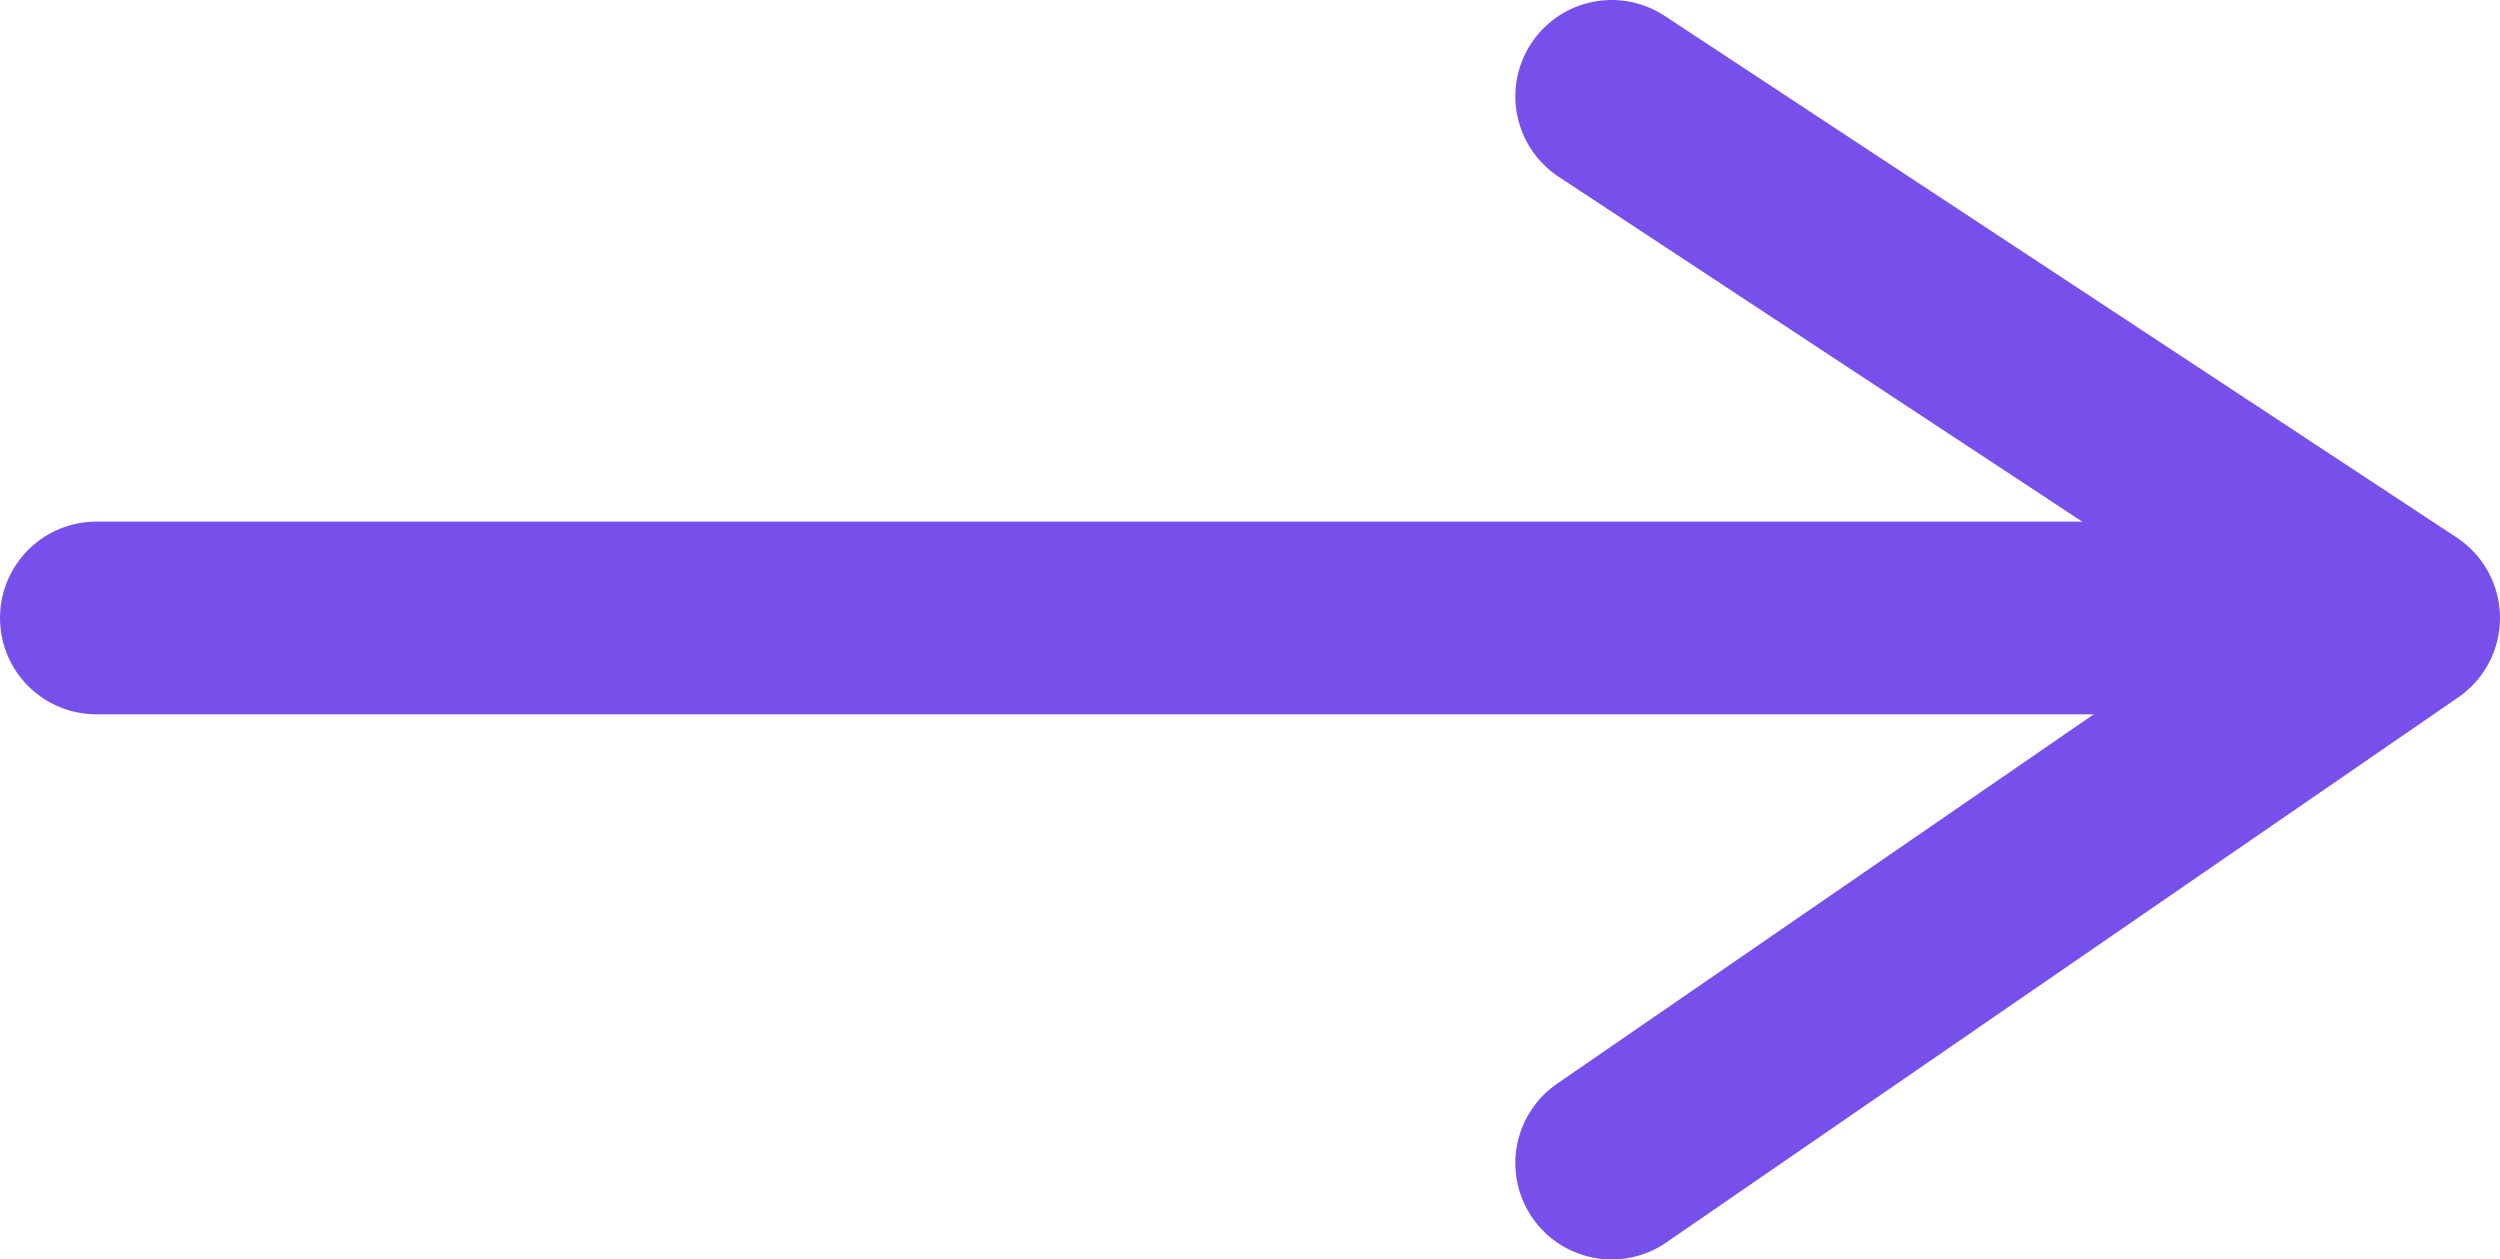
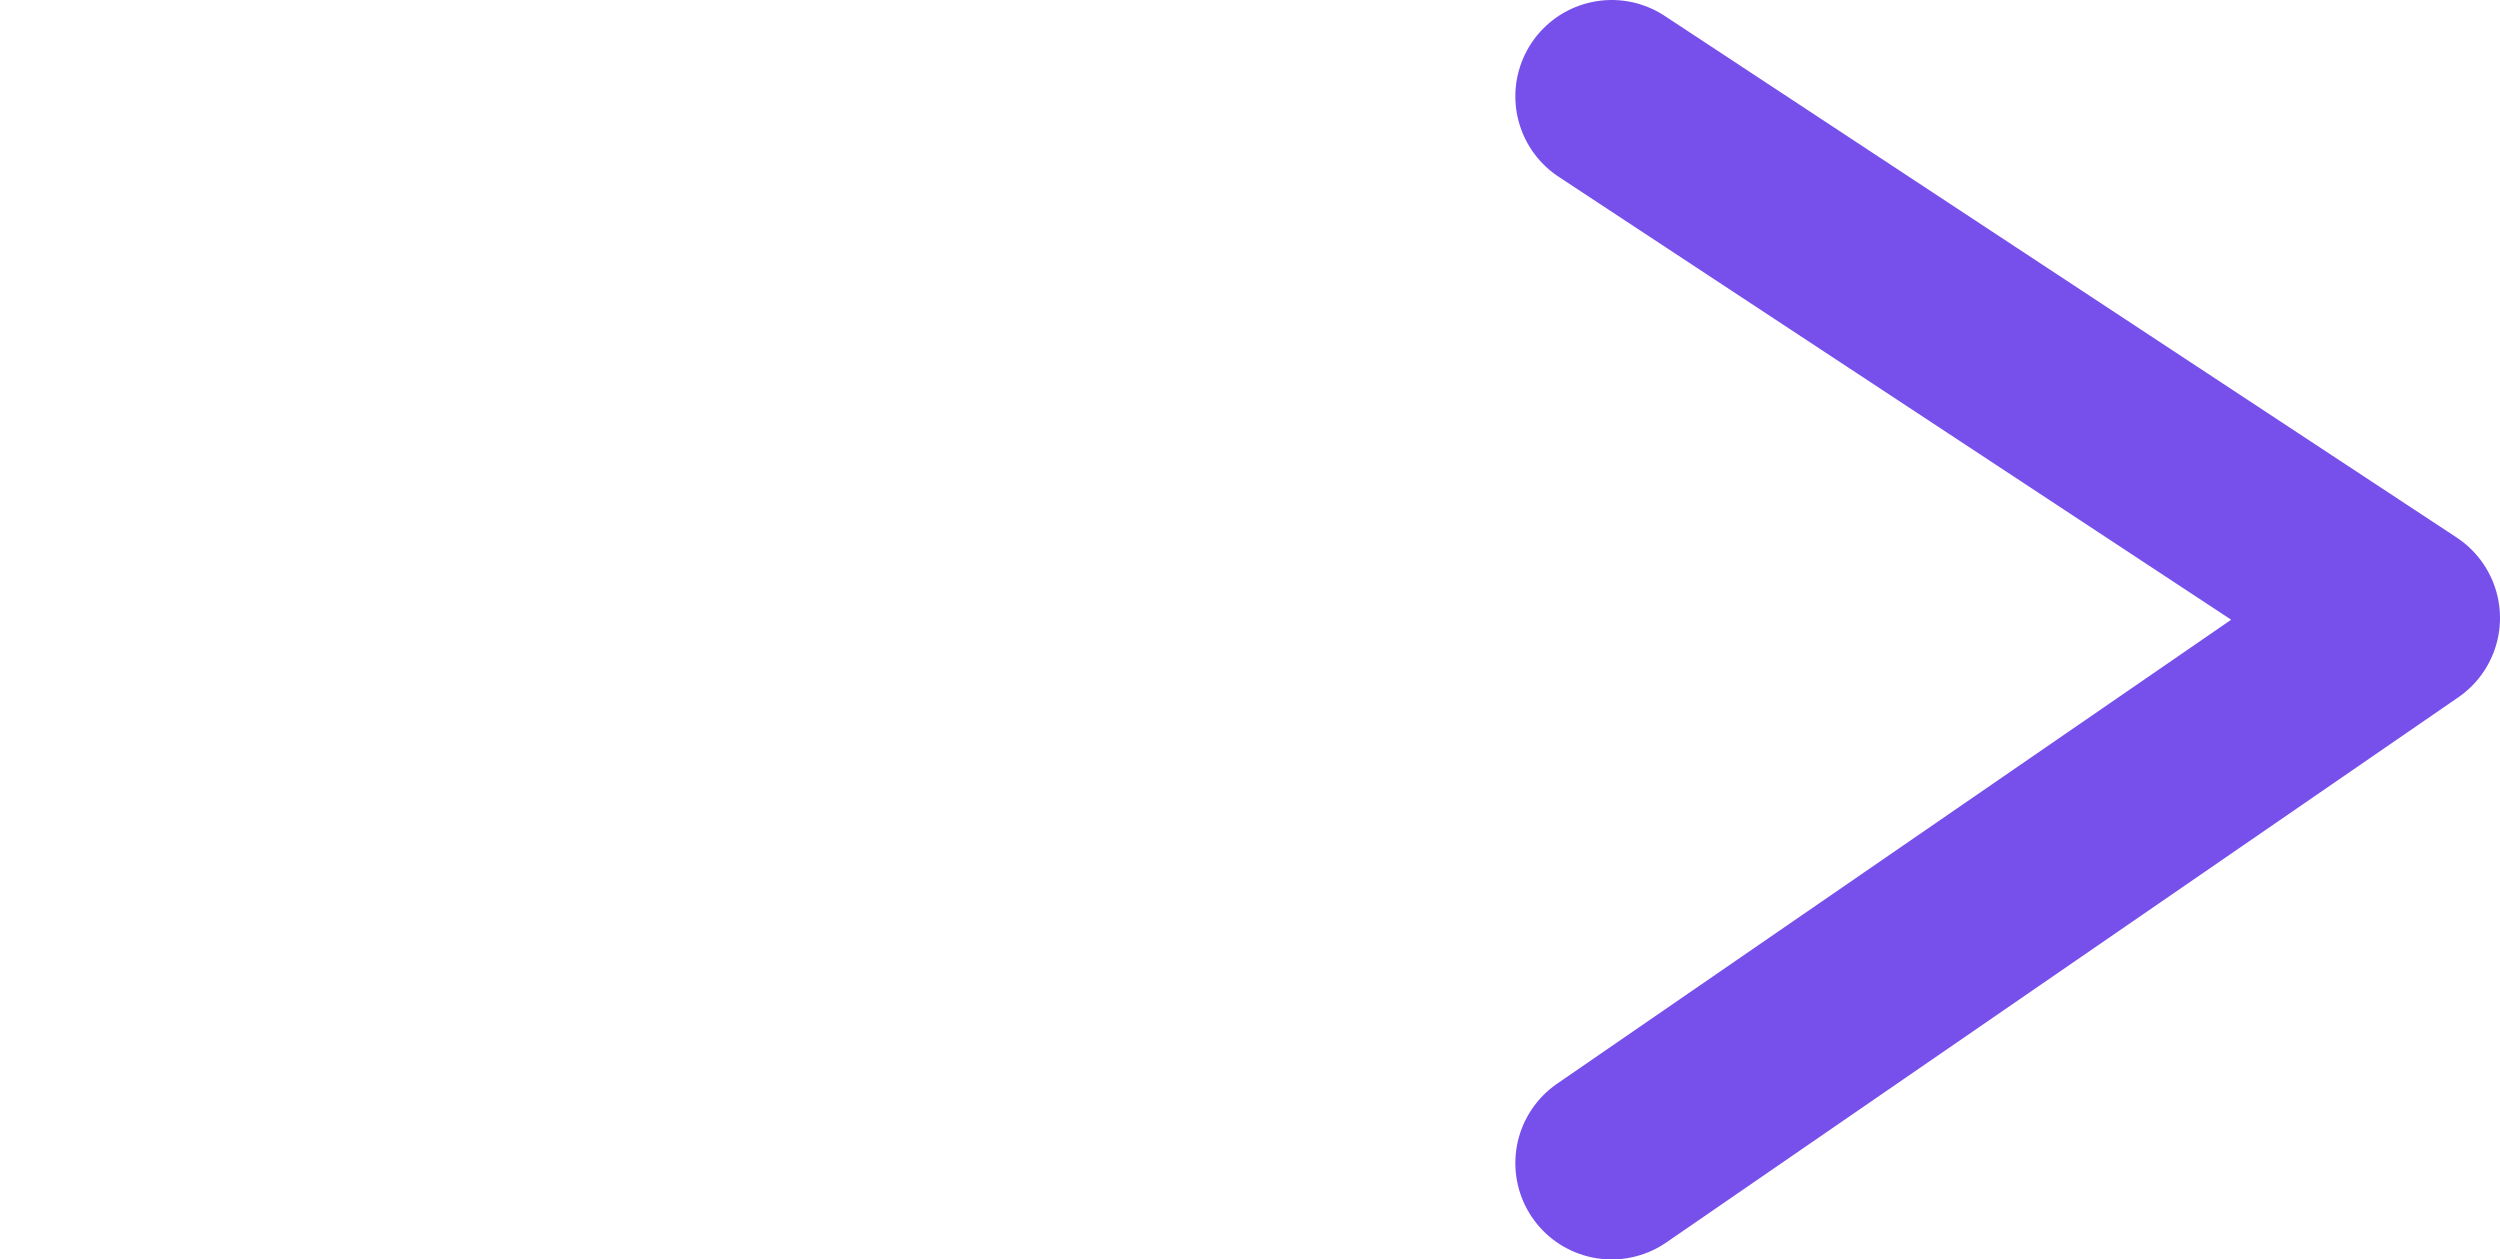
<svg xmlns="http://www.w3.org/2000/svg" viewBox="0 0 129.74 65.36">
  <defs>
    <style>.cls-1{fill:none;stroke:#7750ec;stroke-linecap:round;stroke-linejoin:round;stroke-width:10px;}</style>
  </defs>
  <g id="Layer_2" data-name="Layer 2">
    <g id="Layer_1-2" data-name="Layer 1">
-       <line class="cls-1" x1="5" y1="32.07" x2="121.5" y2="32.07" />
      <polyline class="cls-1" points="83.64 5 124.74 32.07 83.64 60.36" />
    </g>
  </g>
</svg>